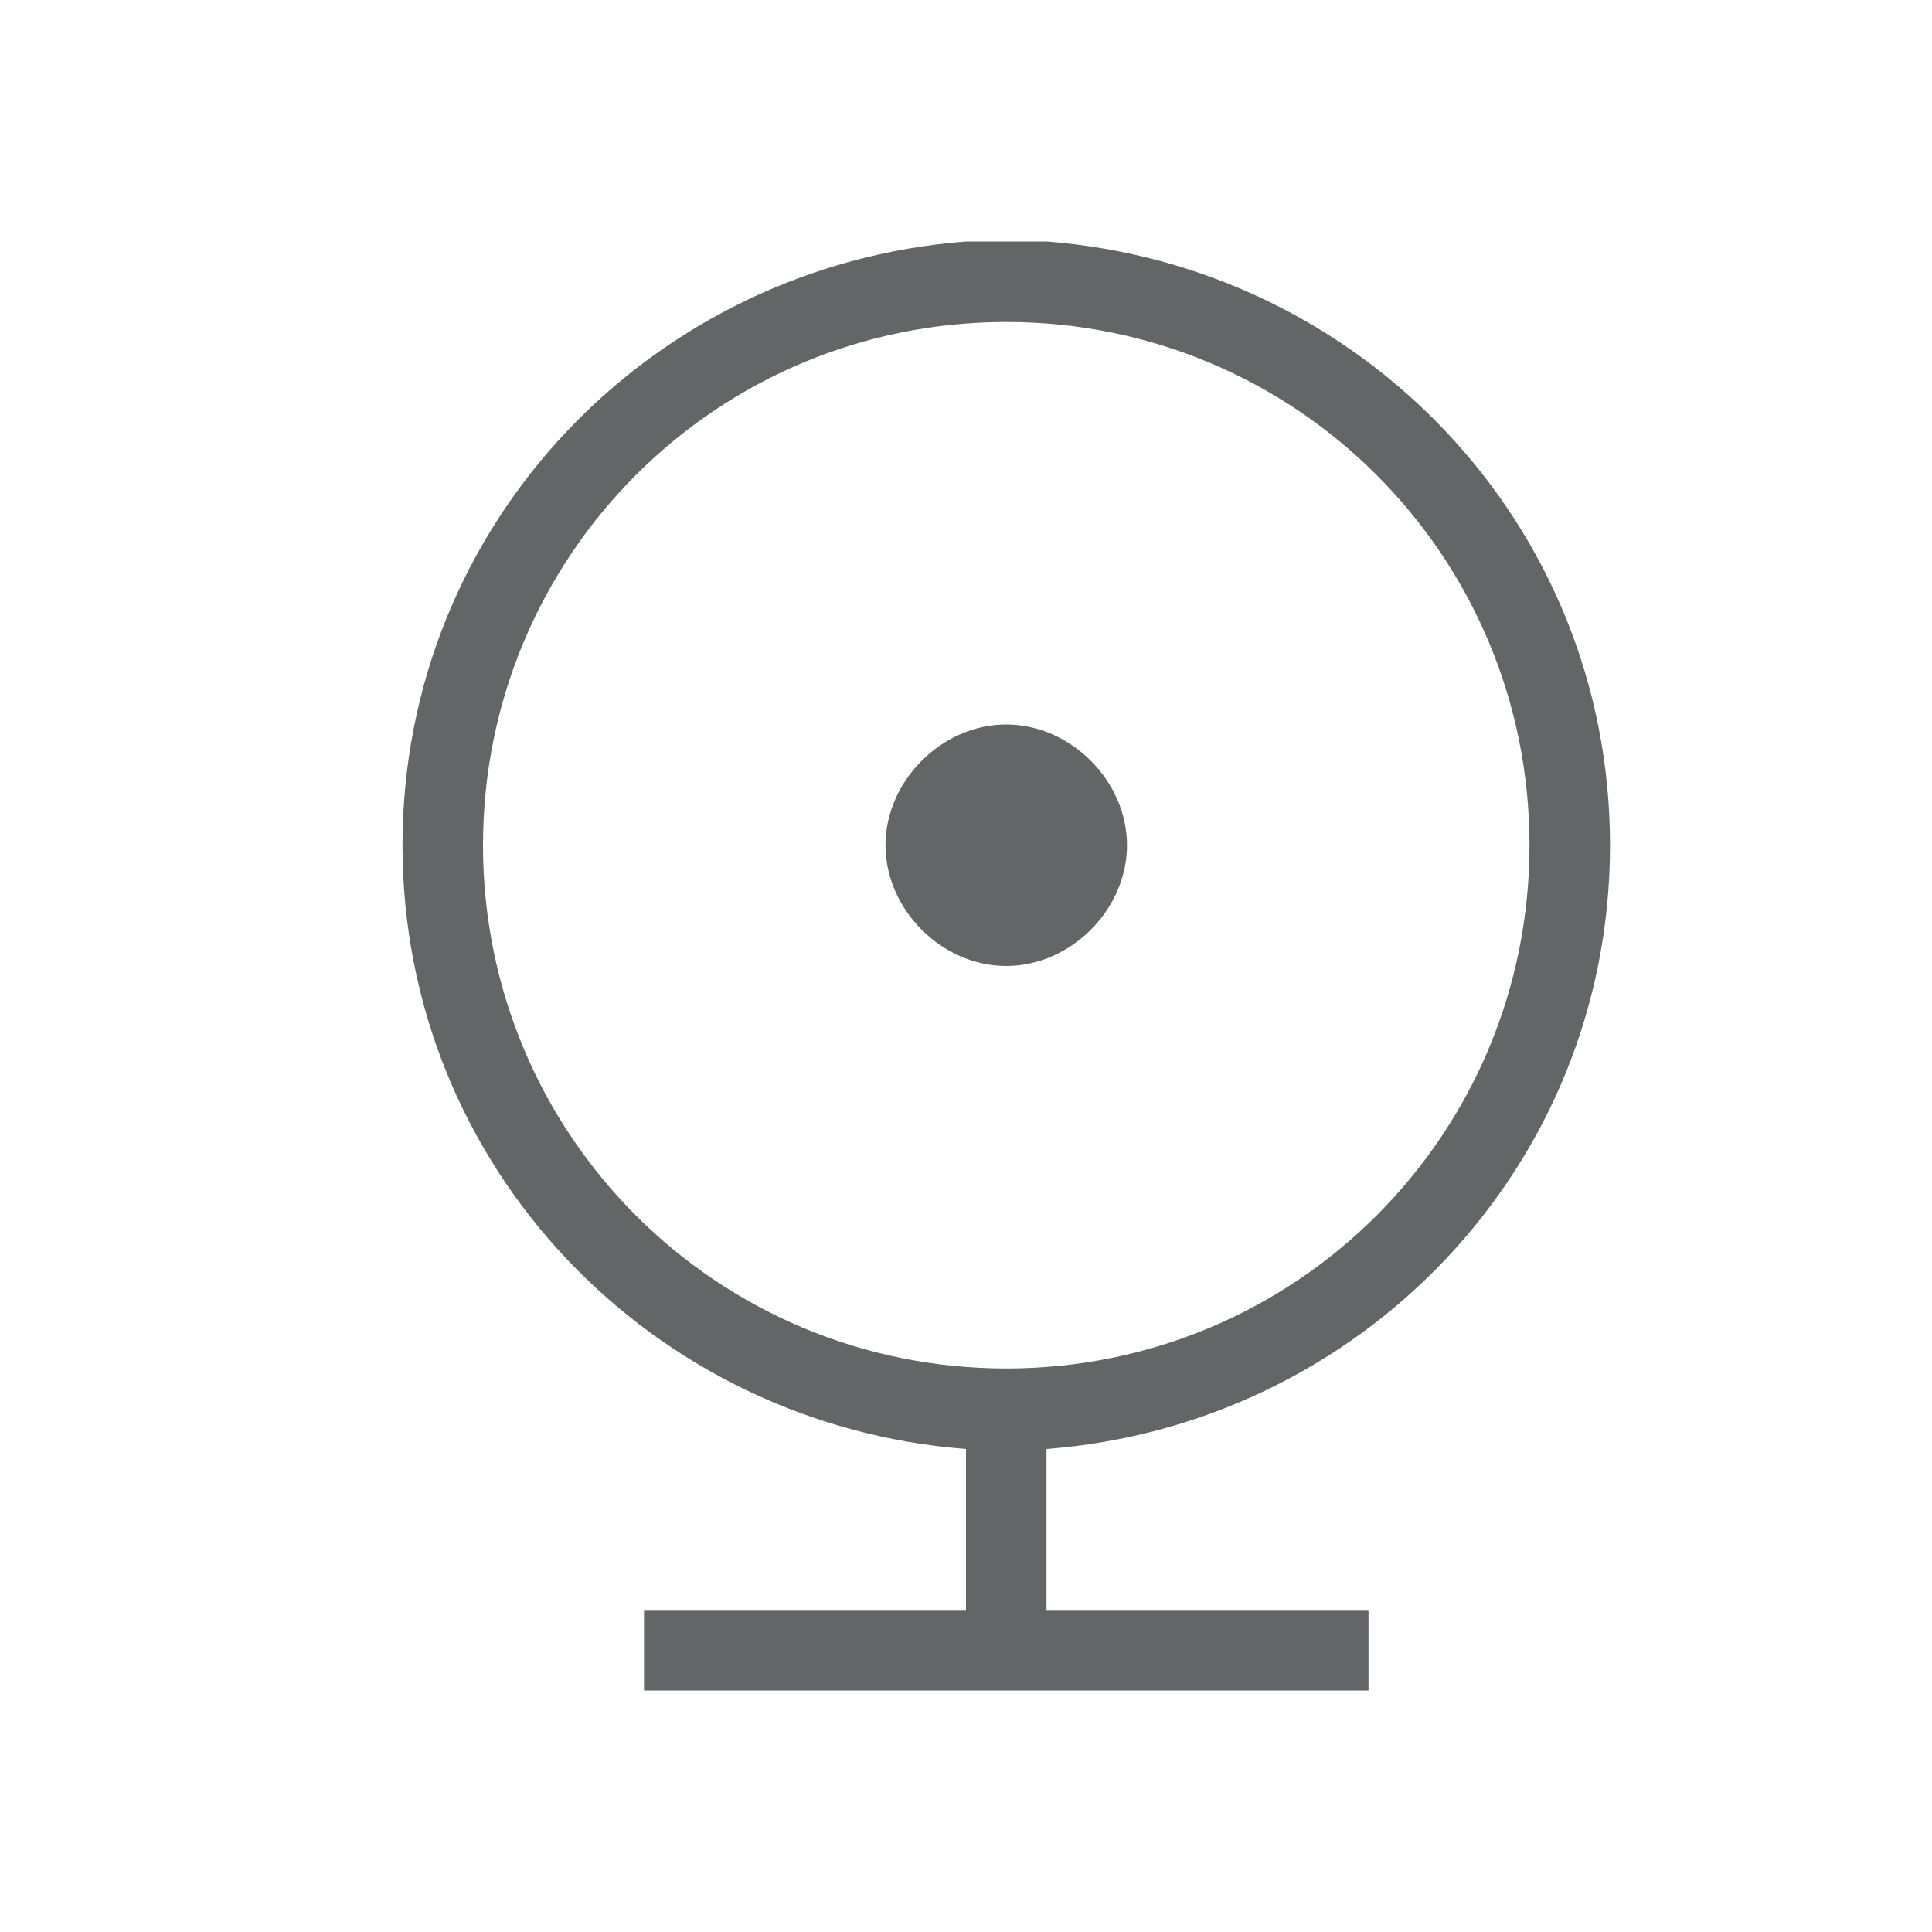
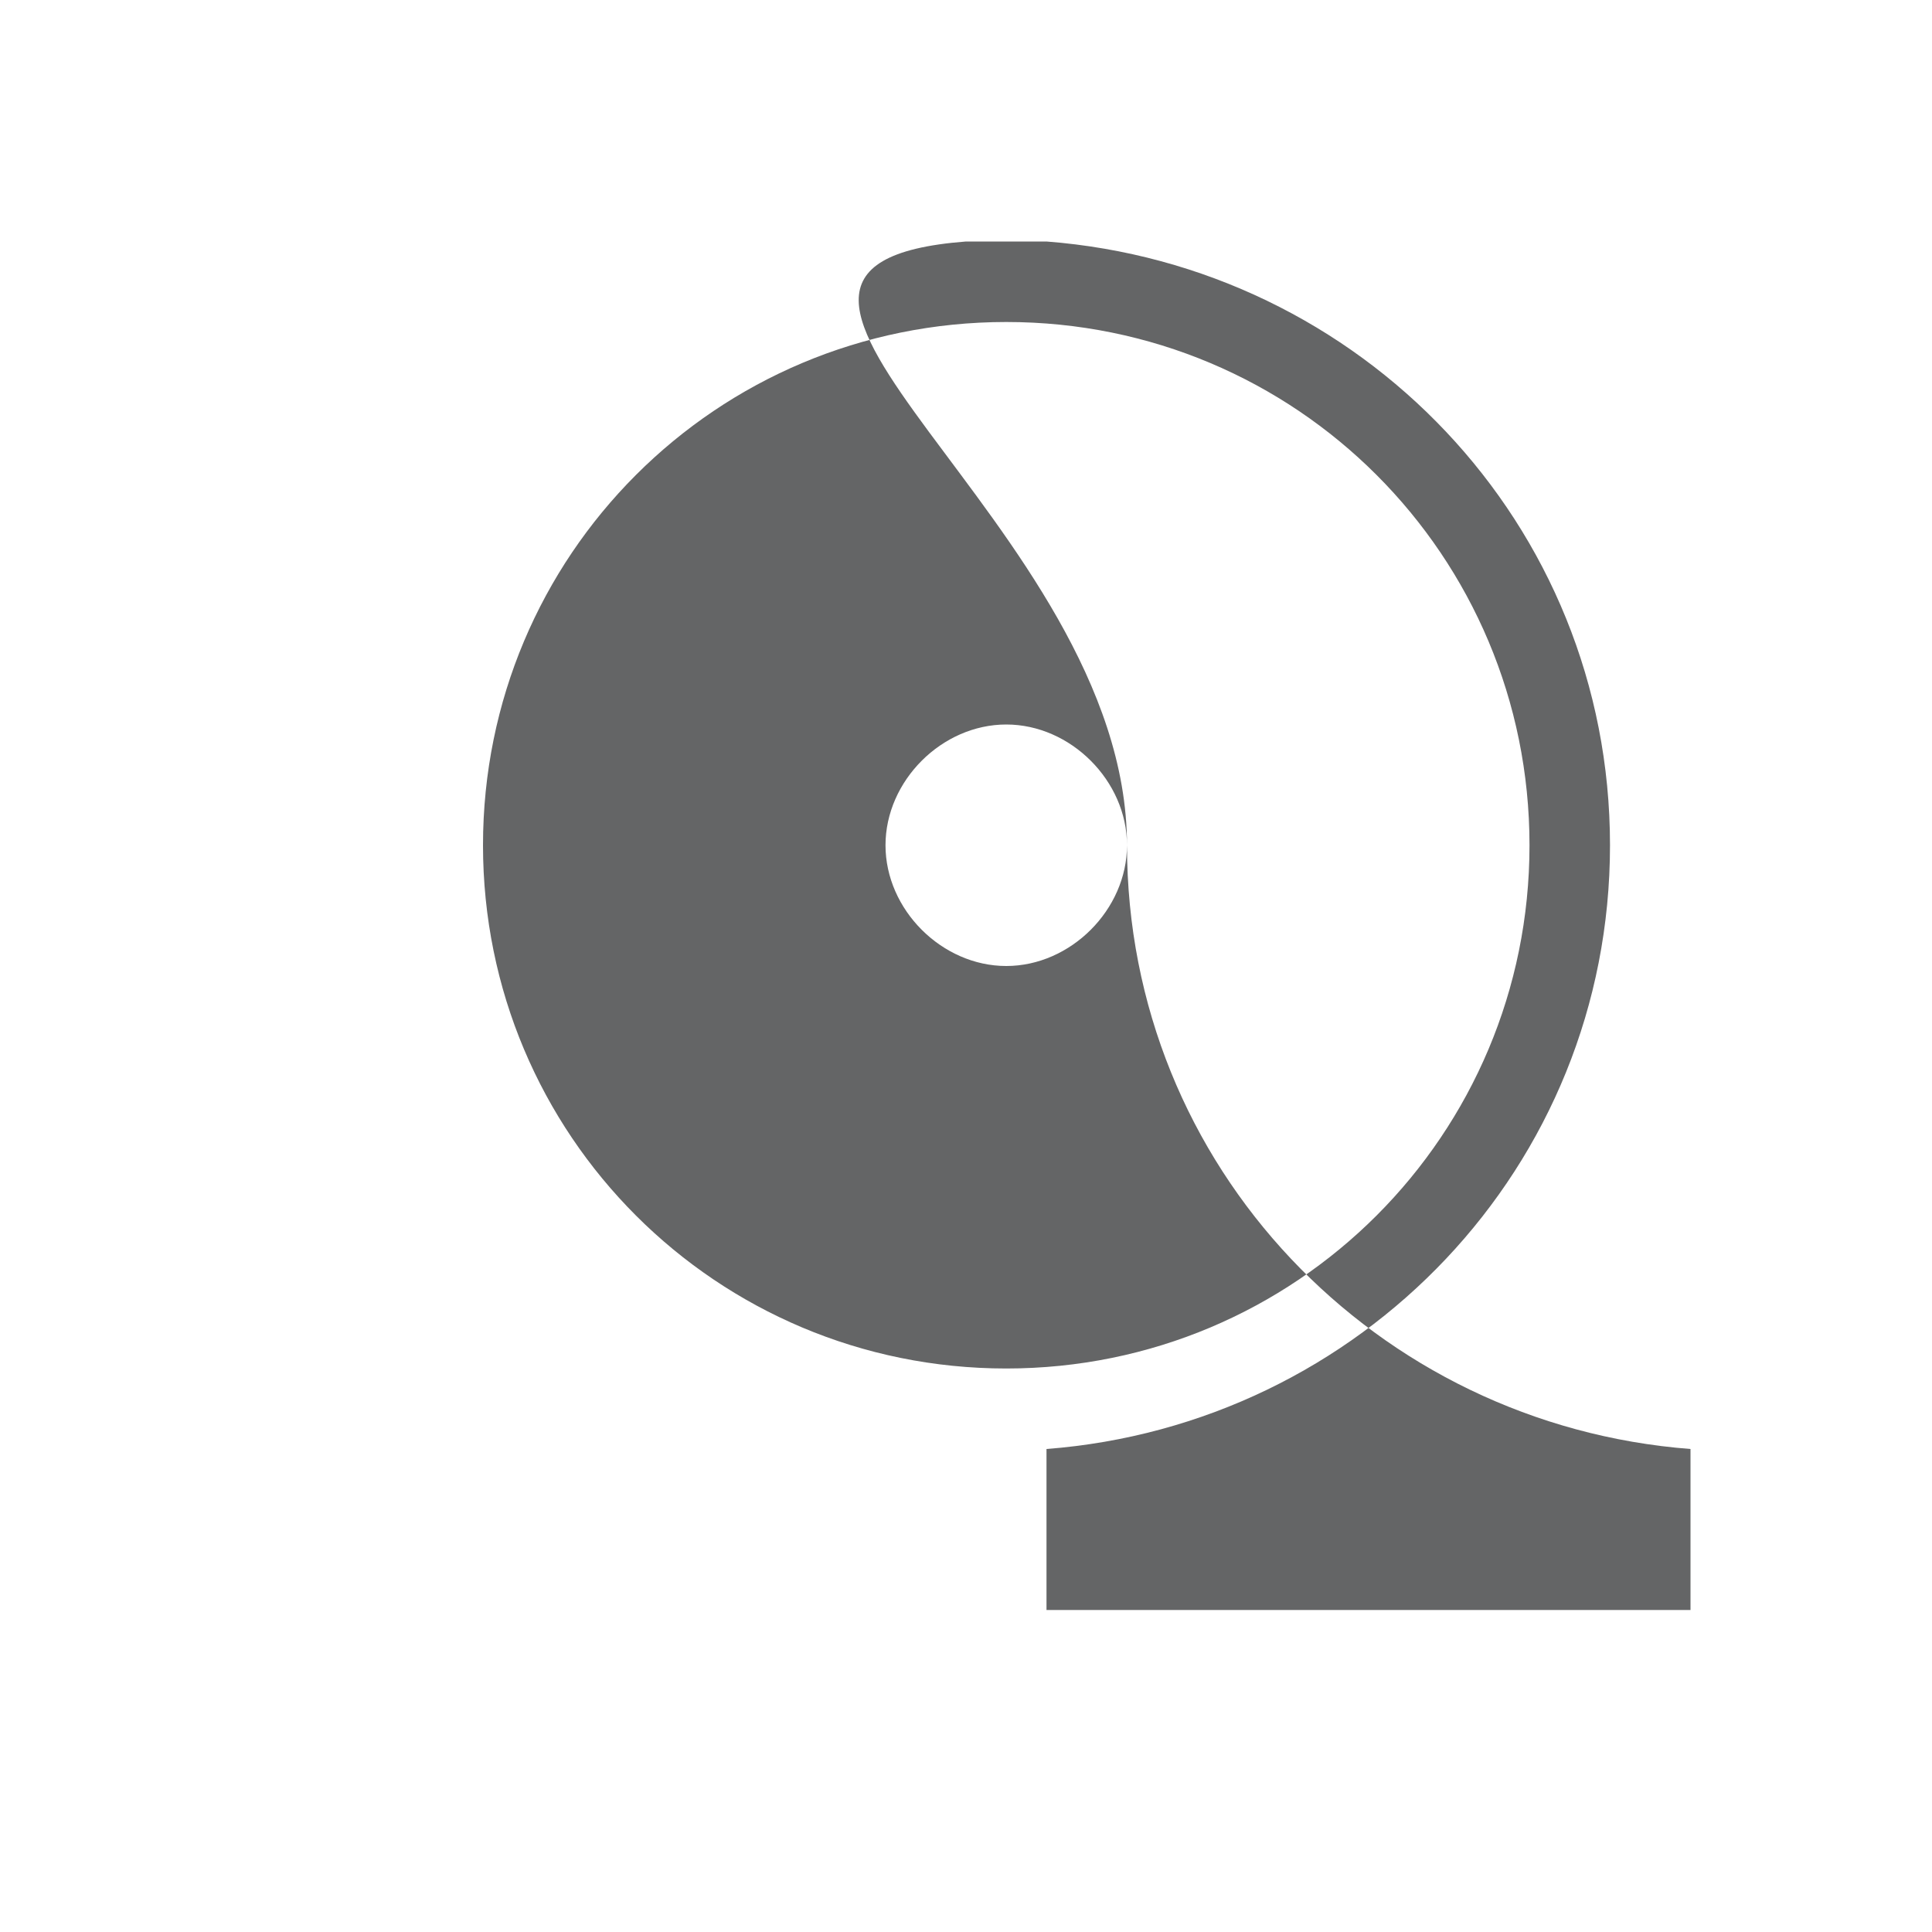
<svg xmlns="http://www.w3.org/2000/svg" class="icon" width="81px" height="81.00px" viewBox="0 0 1024 1024" version="1.1">
-   <path fill="#646566" d="M554.667 768v85.333h170.667v42.667H341.333v-42.667h170.667v-85.333c-166.4-12.8-298.667-149.333-298.667-320S345.6 140.8 512 128h42.667c166.4 12.8 298.667 149.333 298.667 320s-132.267 307.2-298.667 320z m-21.333-42.667c153.6 0 277.333-123.733 277.333-277.333S686.933 170.667 533.333 170.667 256 294.4 256 448 379.733 725.333 533.333 725.333z m0-213.333c-34.133 0-64-29.867-64-64S499.2 384 533.333 384s64 29.867 64 64-29.867 64-64 64z" />
+   <path fill="#646566" d="M554.667 768v85.333h170.667v42.667v-42.667h170.667v-85.333c-166.4-12.8-298.667-149.333-298.667-320S345.6 140.8 512 128h42.667c166.4 12.8 298.667 149.333 298.667 320s-132.267 307.2-298.667 320z m-21.333-42.667c153.6 0 277.333-123.733 277.333-277.333S686.933 170.667 533.333 170.667 256 294.4 256 448 379.733 725.333 533.333 725.333z m0-213.333c-34.133 0-64-29.867-64-64S499.2 384 533.333 384s64 29.867 64 64-29.867 64-64 64z" />
</svg>